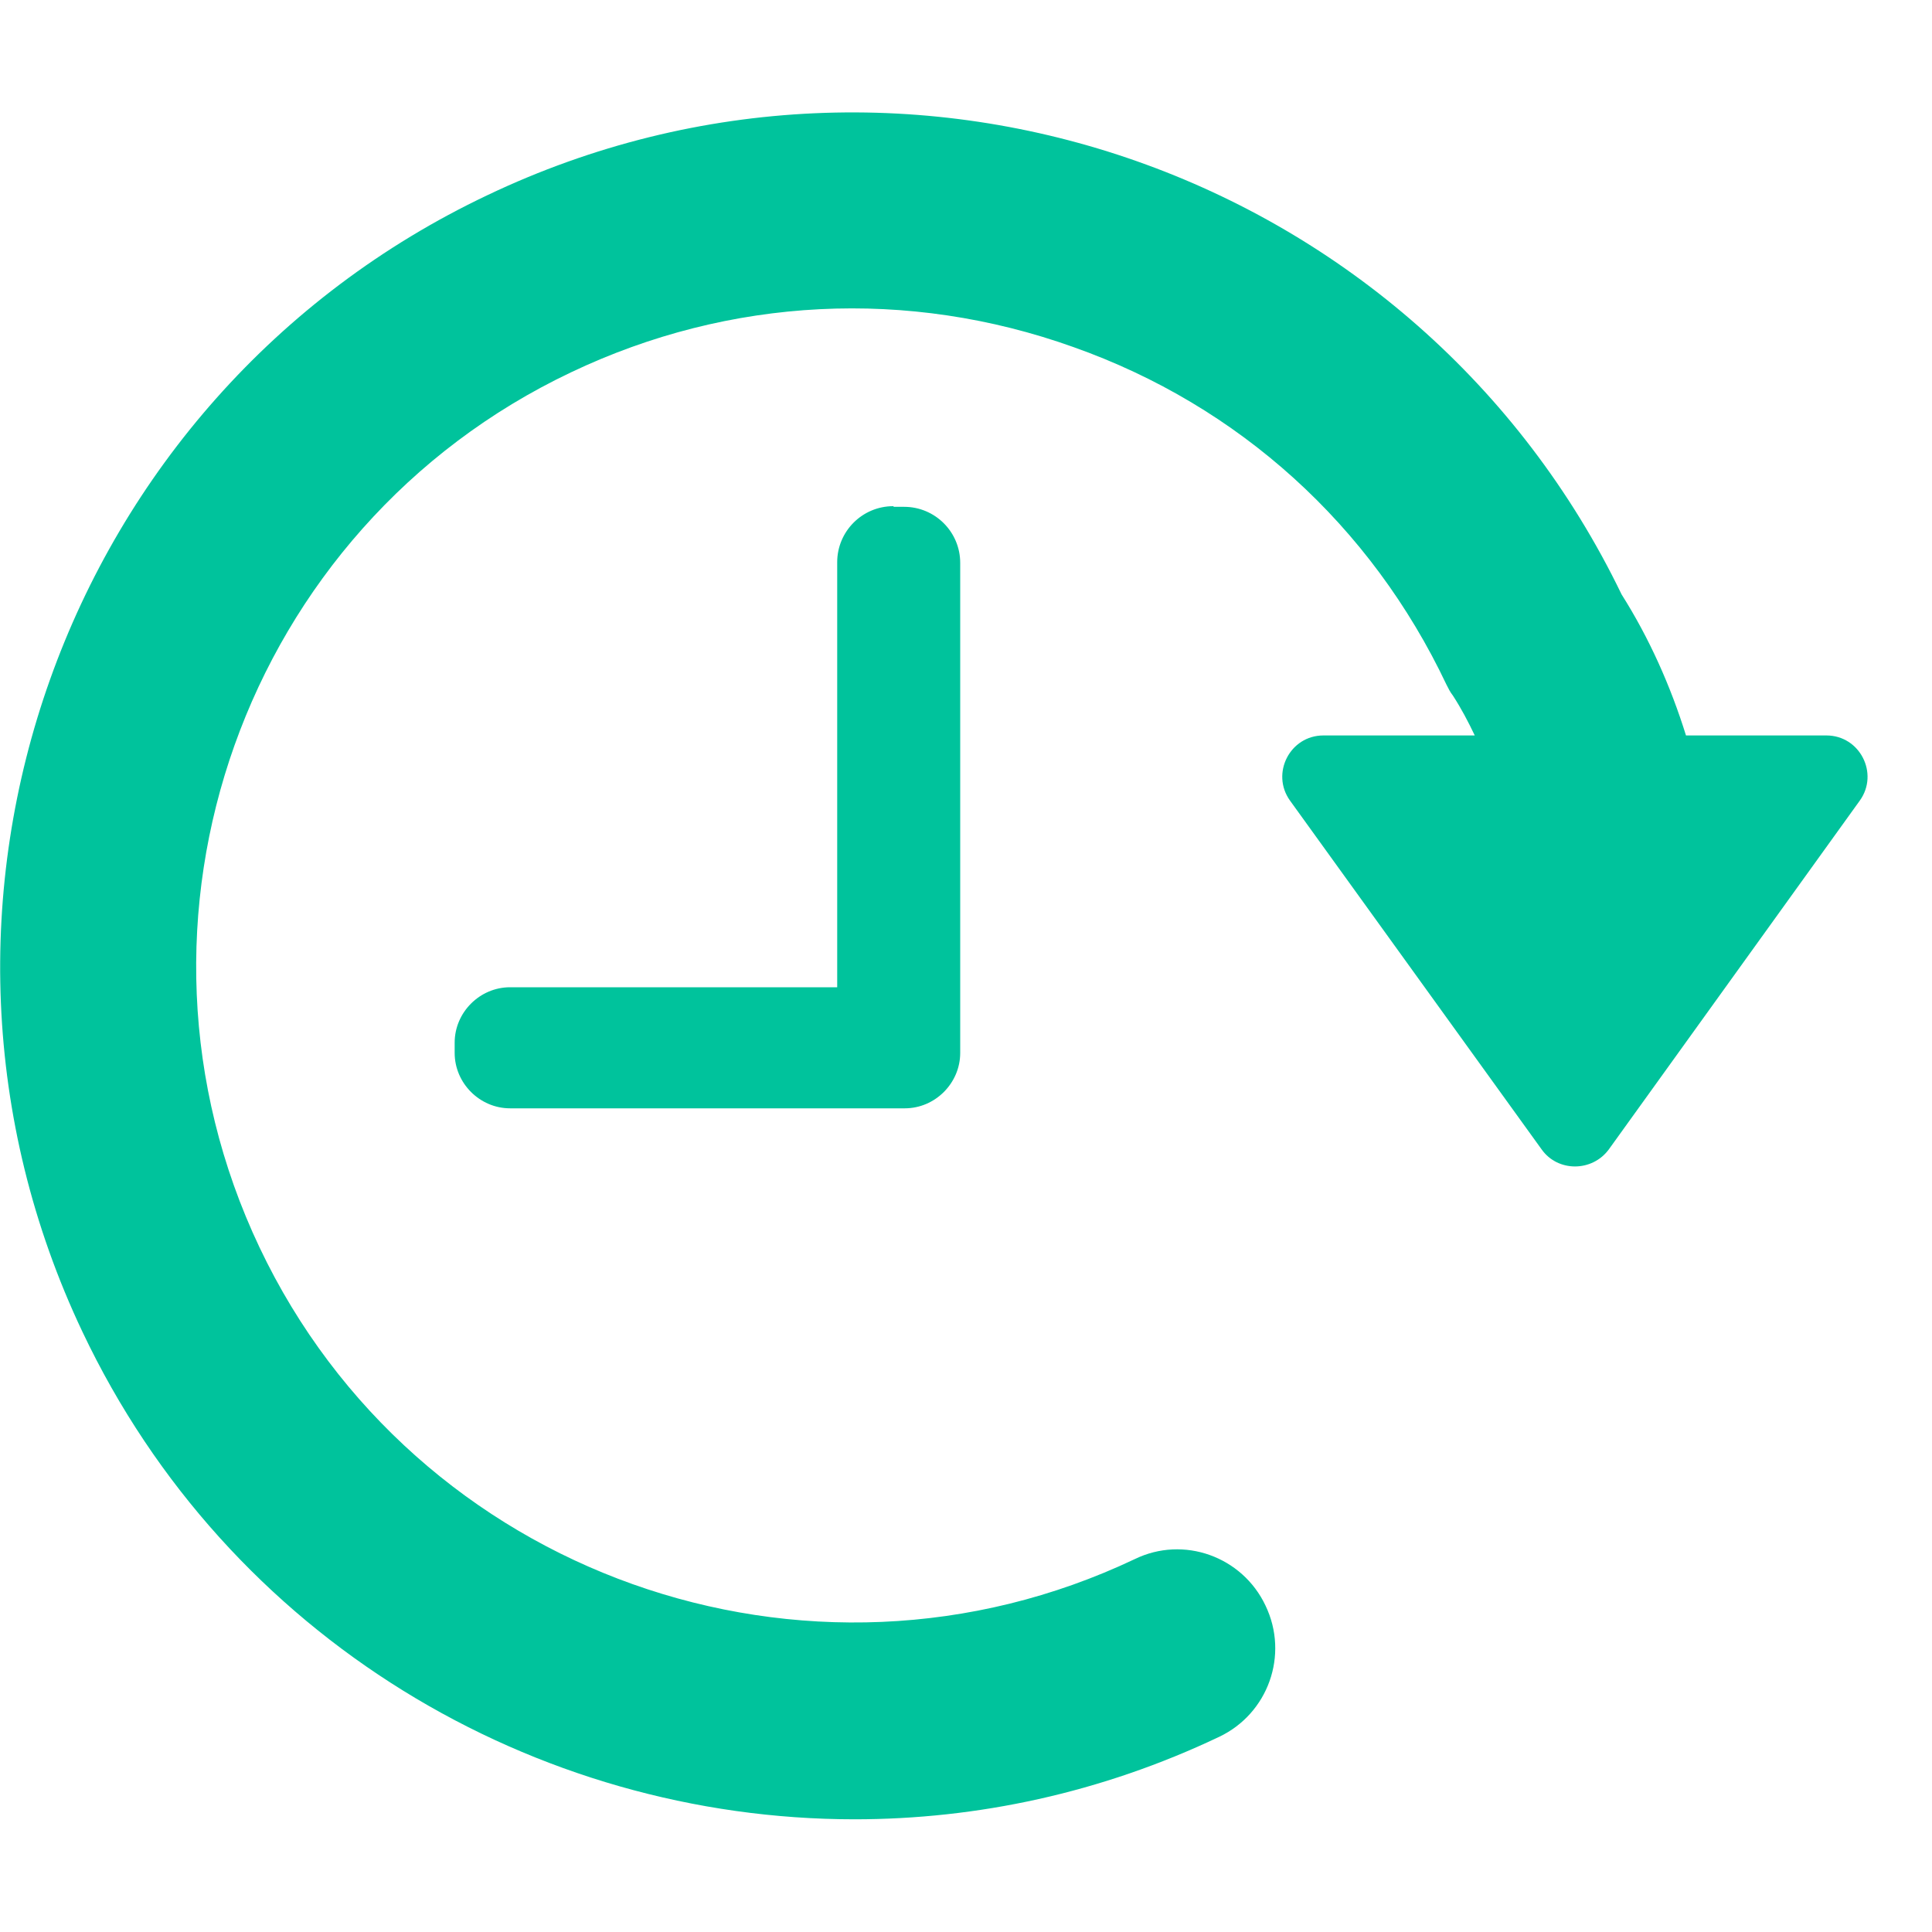
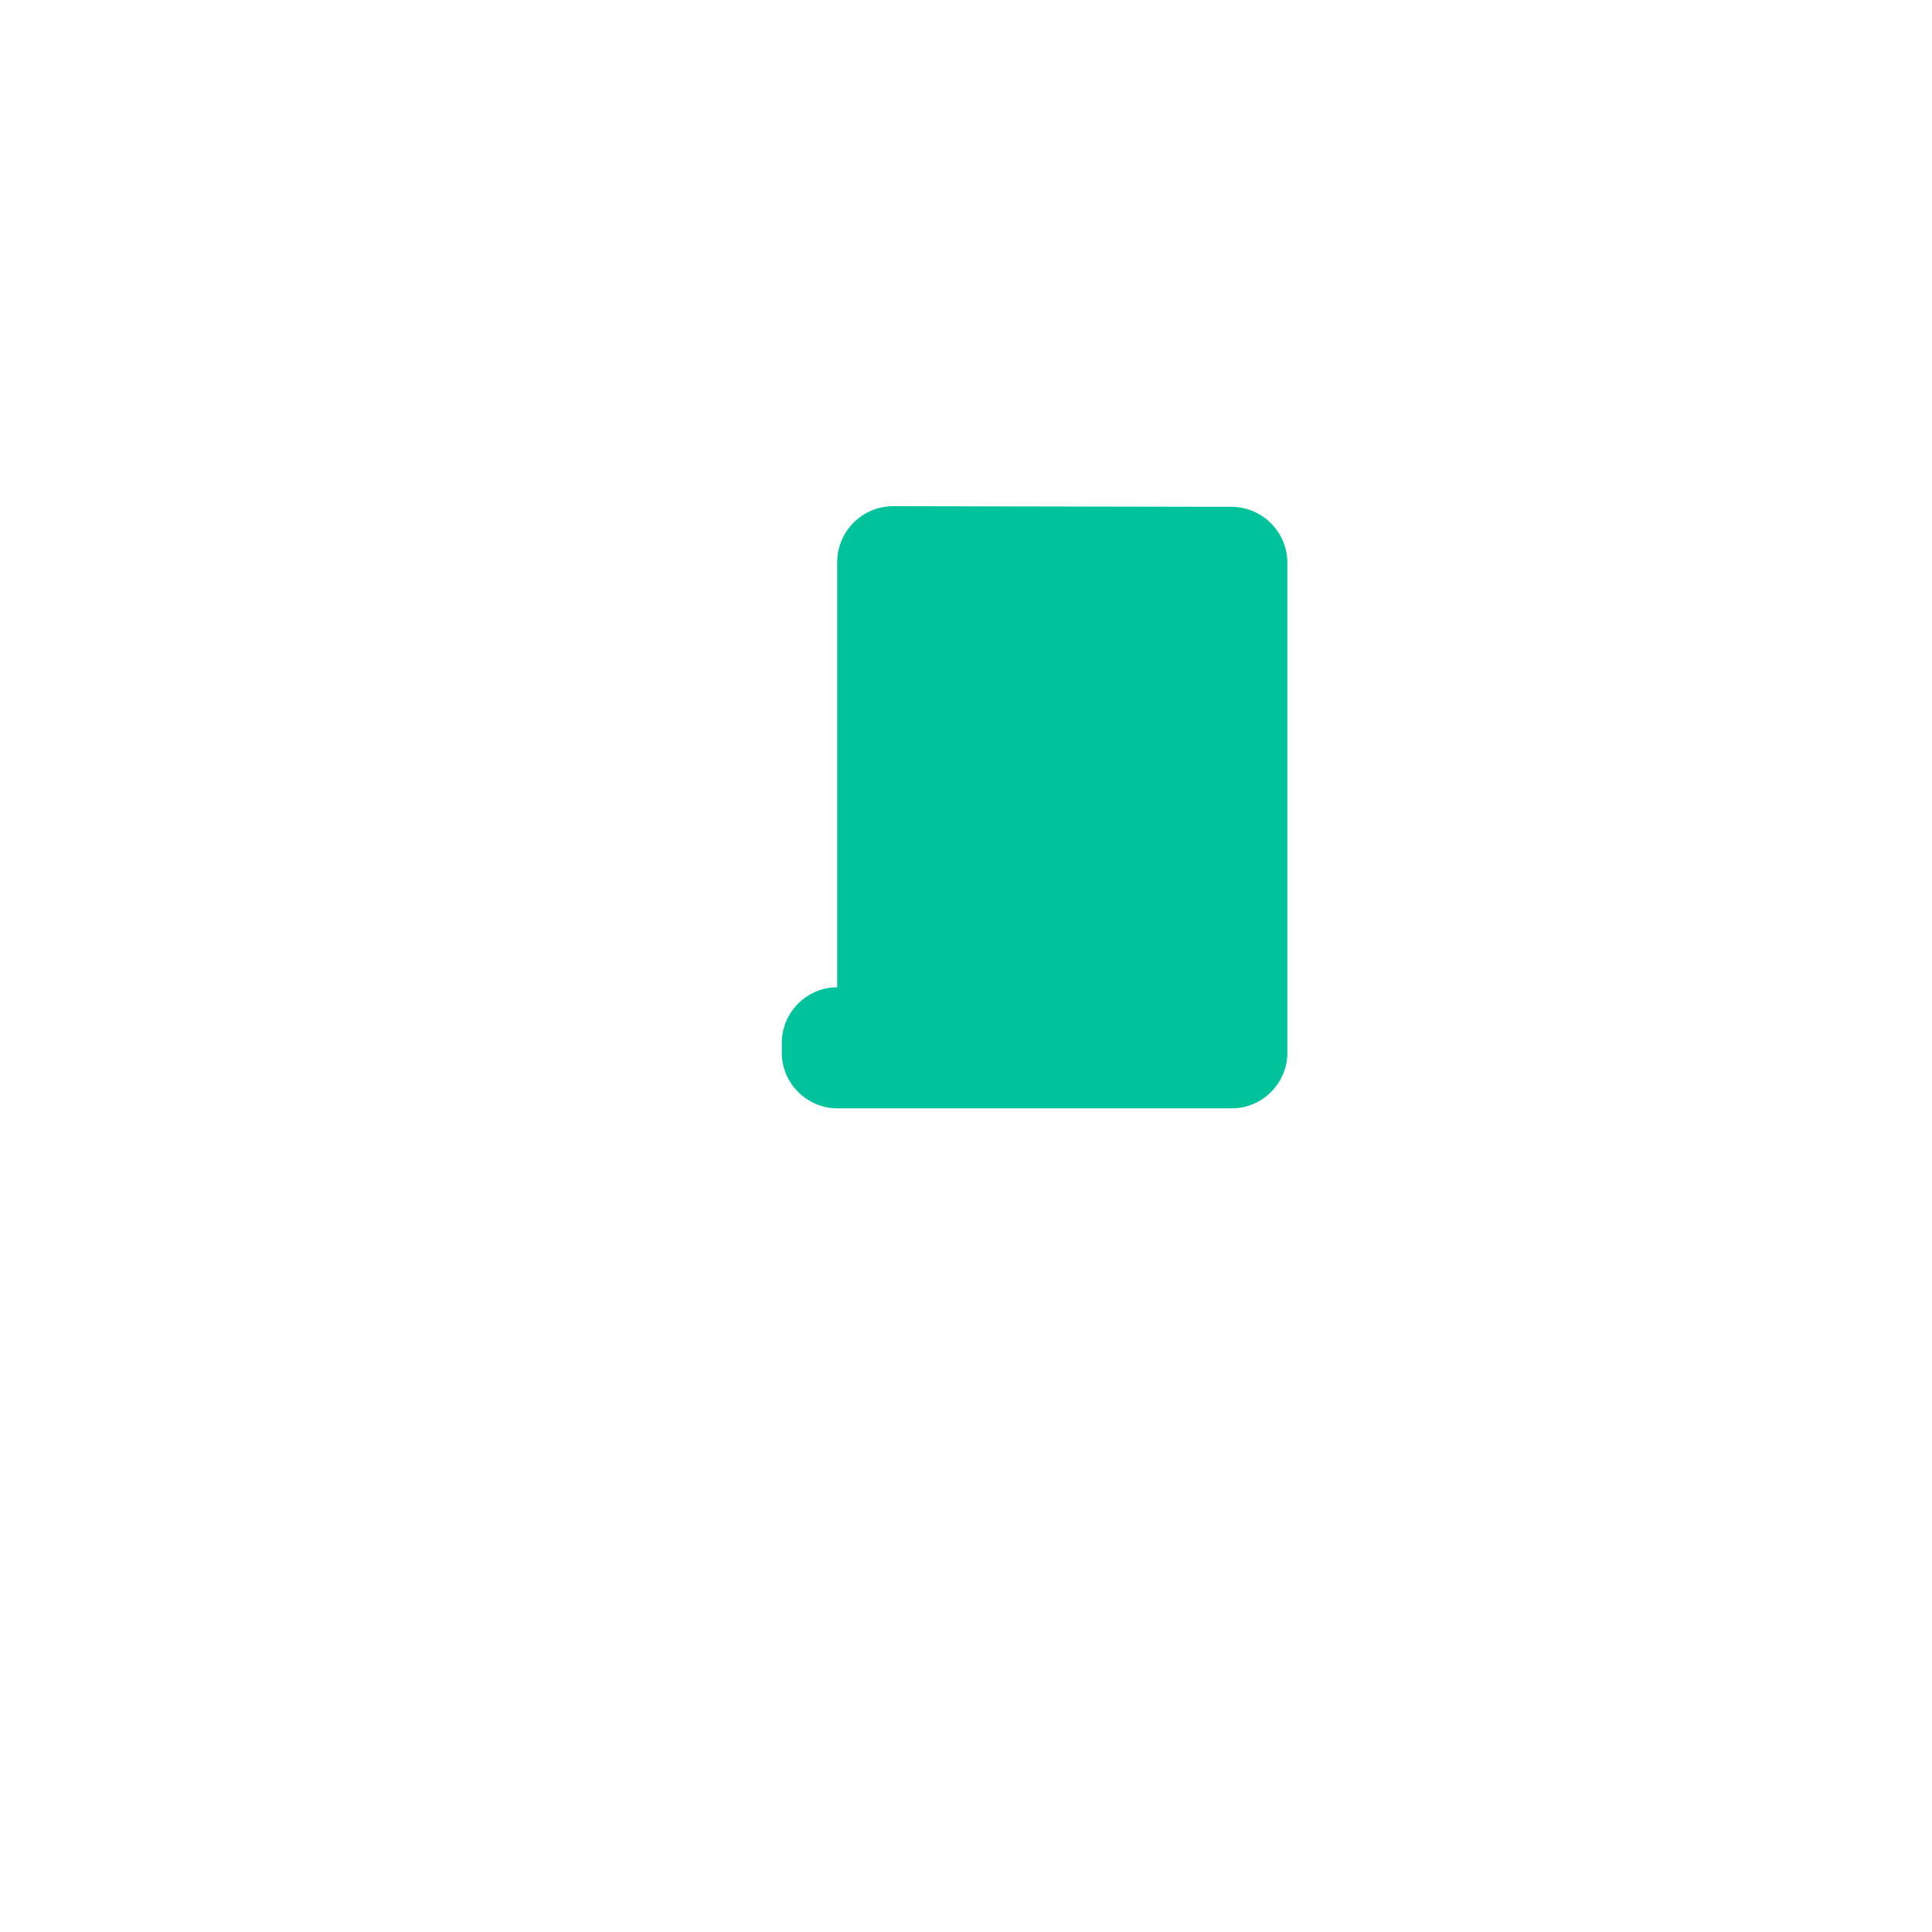
<svg xmlns="http://www.w3.org/2000/svg" viewBox="0 0 30 30">
  <defs>
    <style>.d{fill:none;}.e{fill:#00c39c;fill-rule:evenodd;}</style>
  </defs>
  <g id="a" />
  <g id="b">
    <g id="c">
-       <rect class="d" width="30" height="30" />
      <g>
-         <path class="e" d="M13.87,7.86c-.48,0-.87,.39-.87,.87v6.6H7.92c-.47,0-.86,.39-.86,.86v.16c0,.47,.39,.86,.86,.86h6.13c.47,0,.86-.39,.86-.86h0v-7.61c0-.48-.39-.87-.87-.87h-.16Z" />
-         <path class="e" d="M28.36,11.42h-2.18c-.24-.77-.57-1.51-1-2.19C22.02,2.69,14.14-.1,7.57,3.03,.97,6.16-1.85,14.08,1.28,20.68c2.26,4.77,7.03,7.57,11.99,7.57,1.9,0,3.83-.41,5.66-1.28,.76-.36,1.09-1.27,.72-2.04-.36-.76-1.27-1.09-2.03-.72-5.08,2.41-11.18,.24-13.59-4.84-2.41-5.08-.24-11.18,4.84-13.59,2.46-1.17,5.23-1.31,7.8-.39,2.57,.91,4.62,2.77,5.79,5.24,.03,.06,.06,.12,.1,.17,.13,.2,.24,.41,.34,.62h-2.35c-.52,0-.82,.59-.52,1.01l3.91,5.42c.25,.35,.78,.35,1.04,0l3.9-5.42c.3-.42,0-1.01-.52-1.01Z" />
+         <path class="e" d="M13.87,7.86c-.48,0-.87,.39-.87,.87v6.6c-.47,0-.86,.39-.86,.86v.16c0,.47,.39,.86,.86,.86h6.13c.47,0,.86-.39,.86-.86h0v-7.61c0-.48-.39-.87-.87-.87h-.16Z" />
      </g>
    </g>
  </g>
</svg>